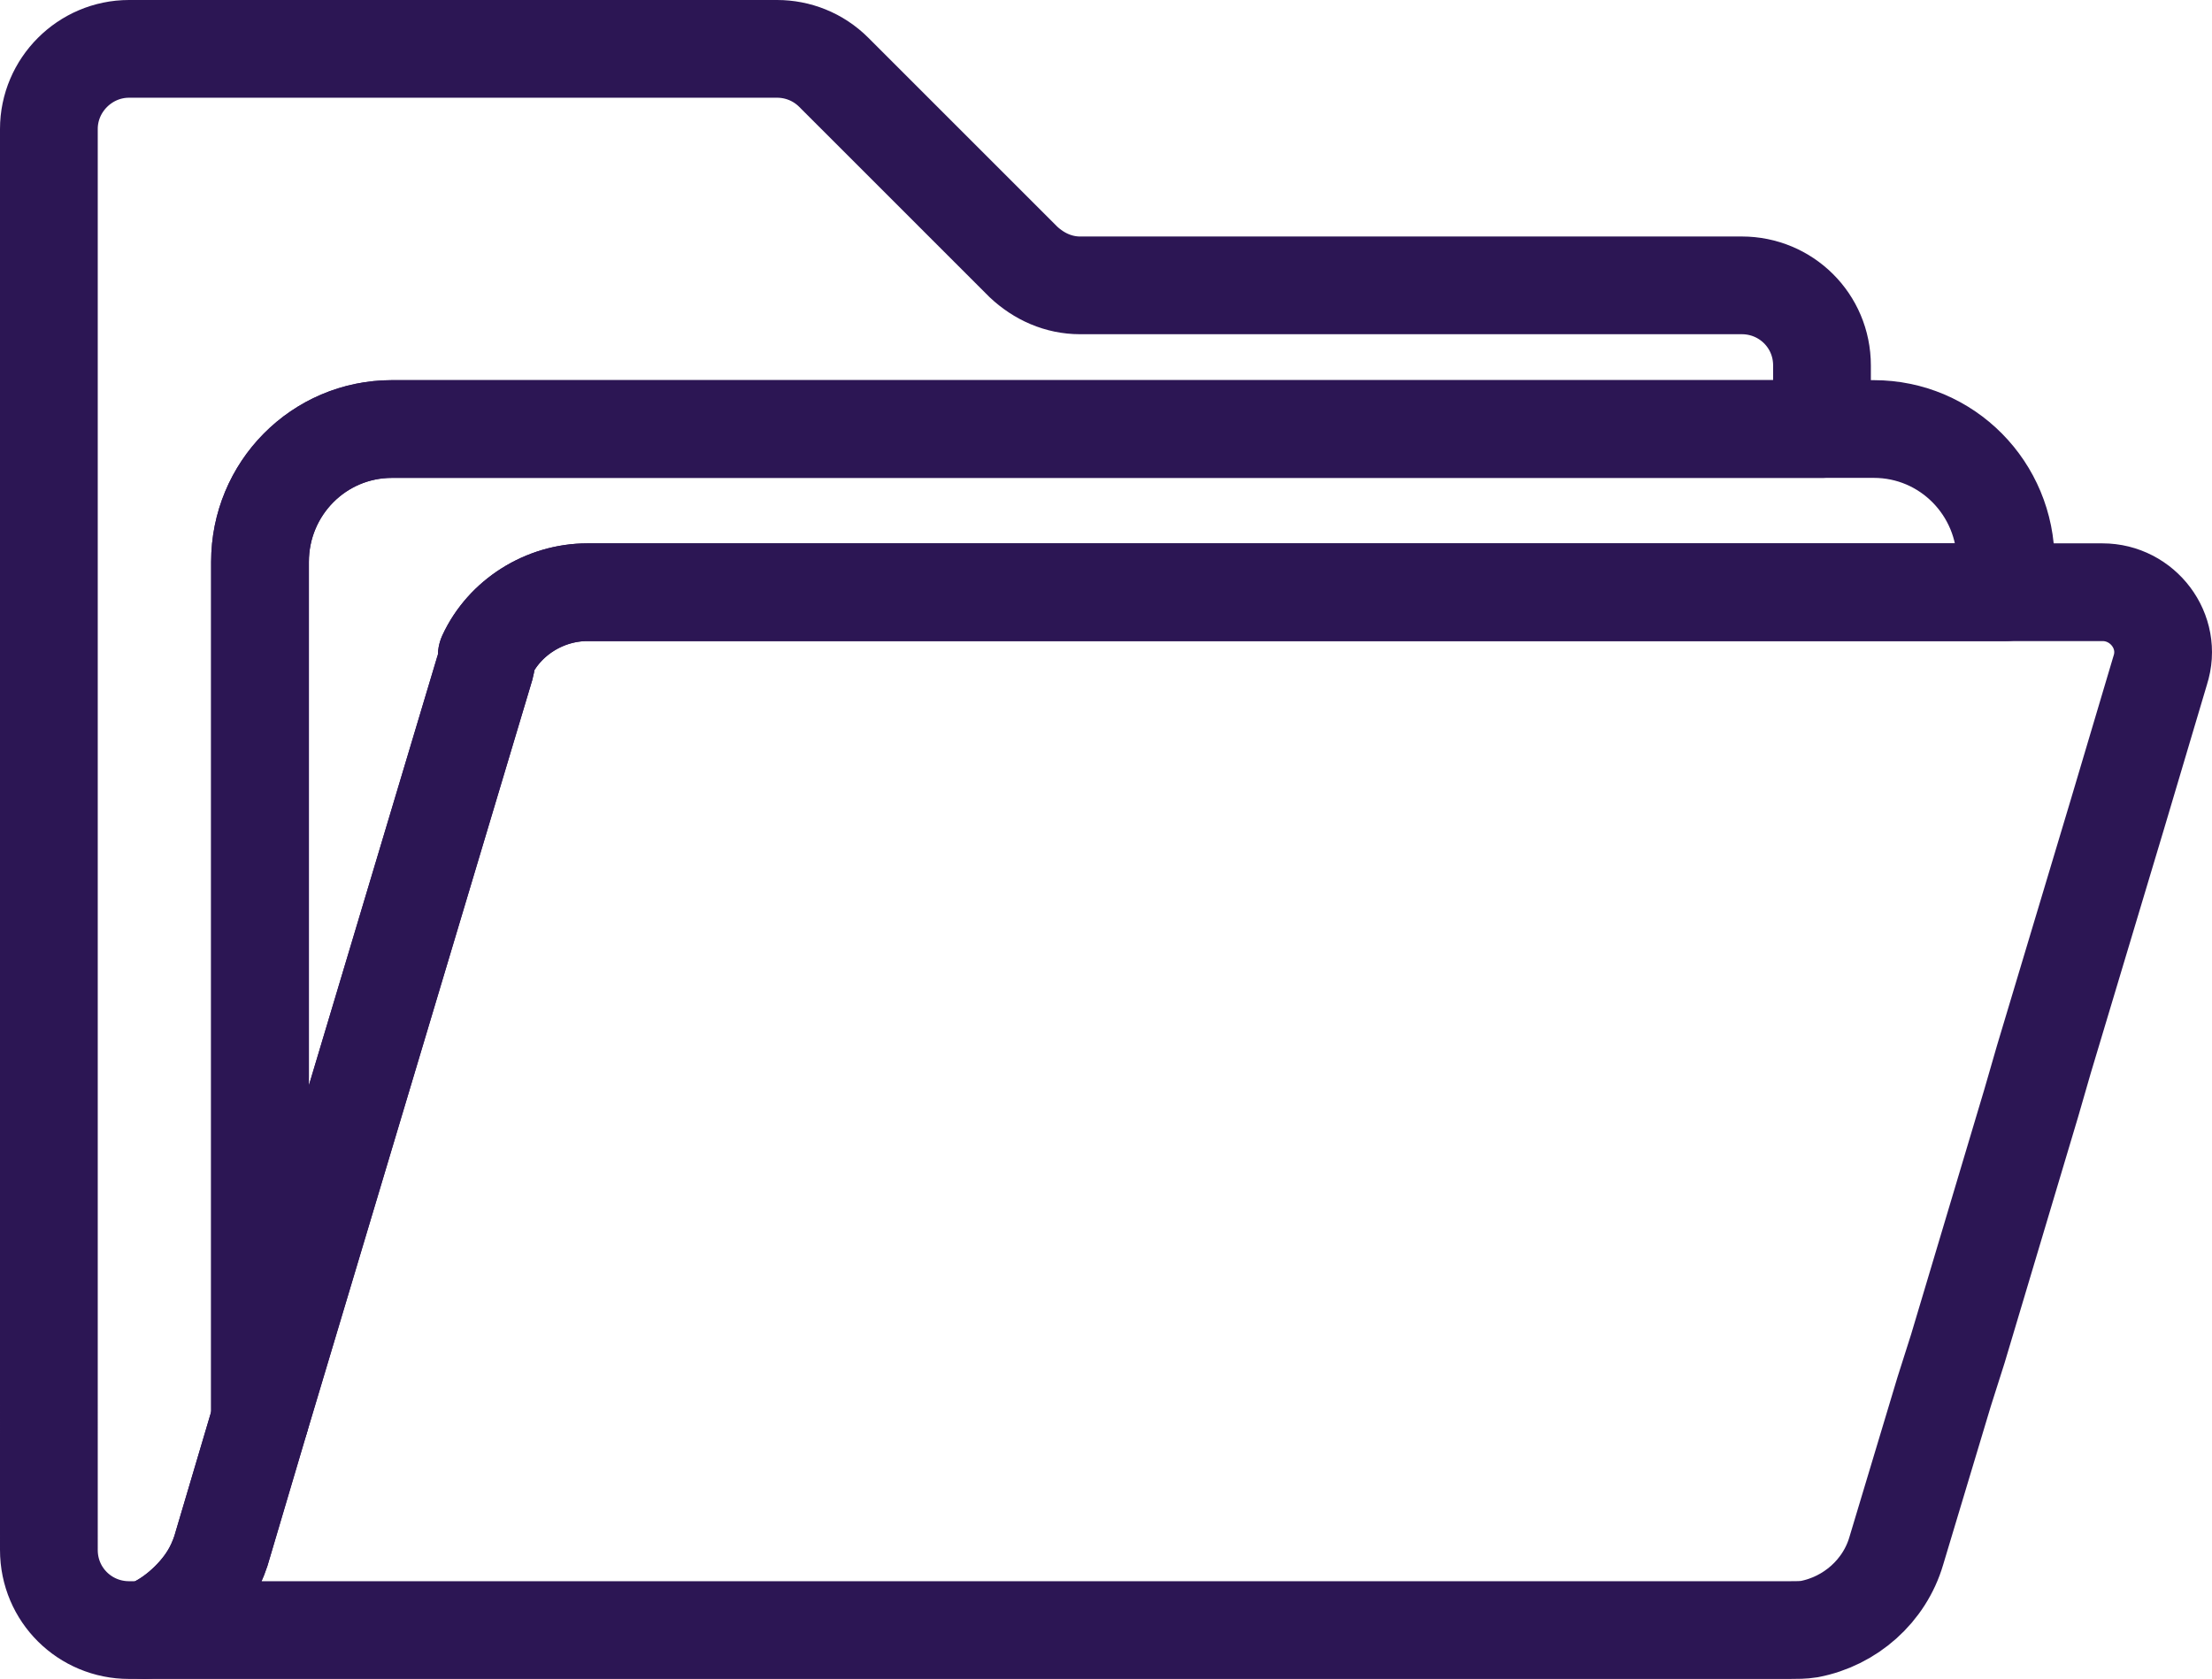
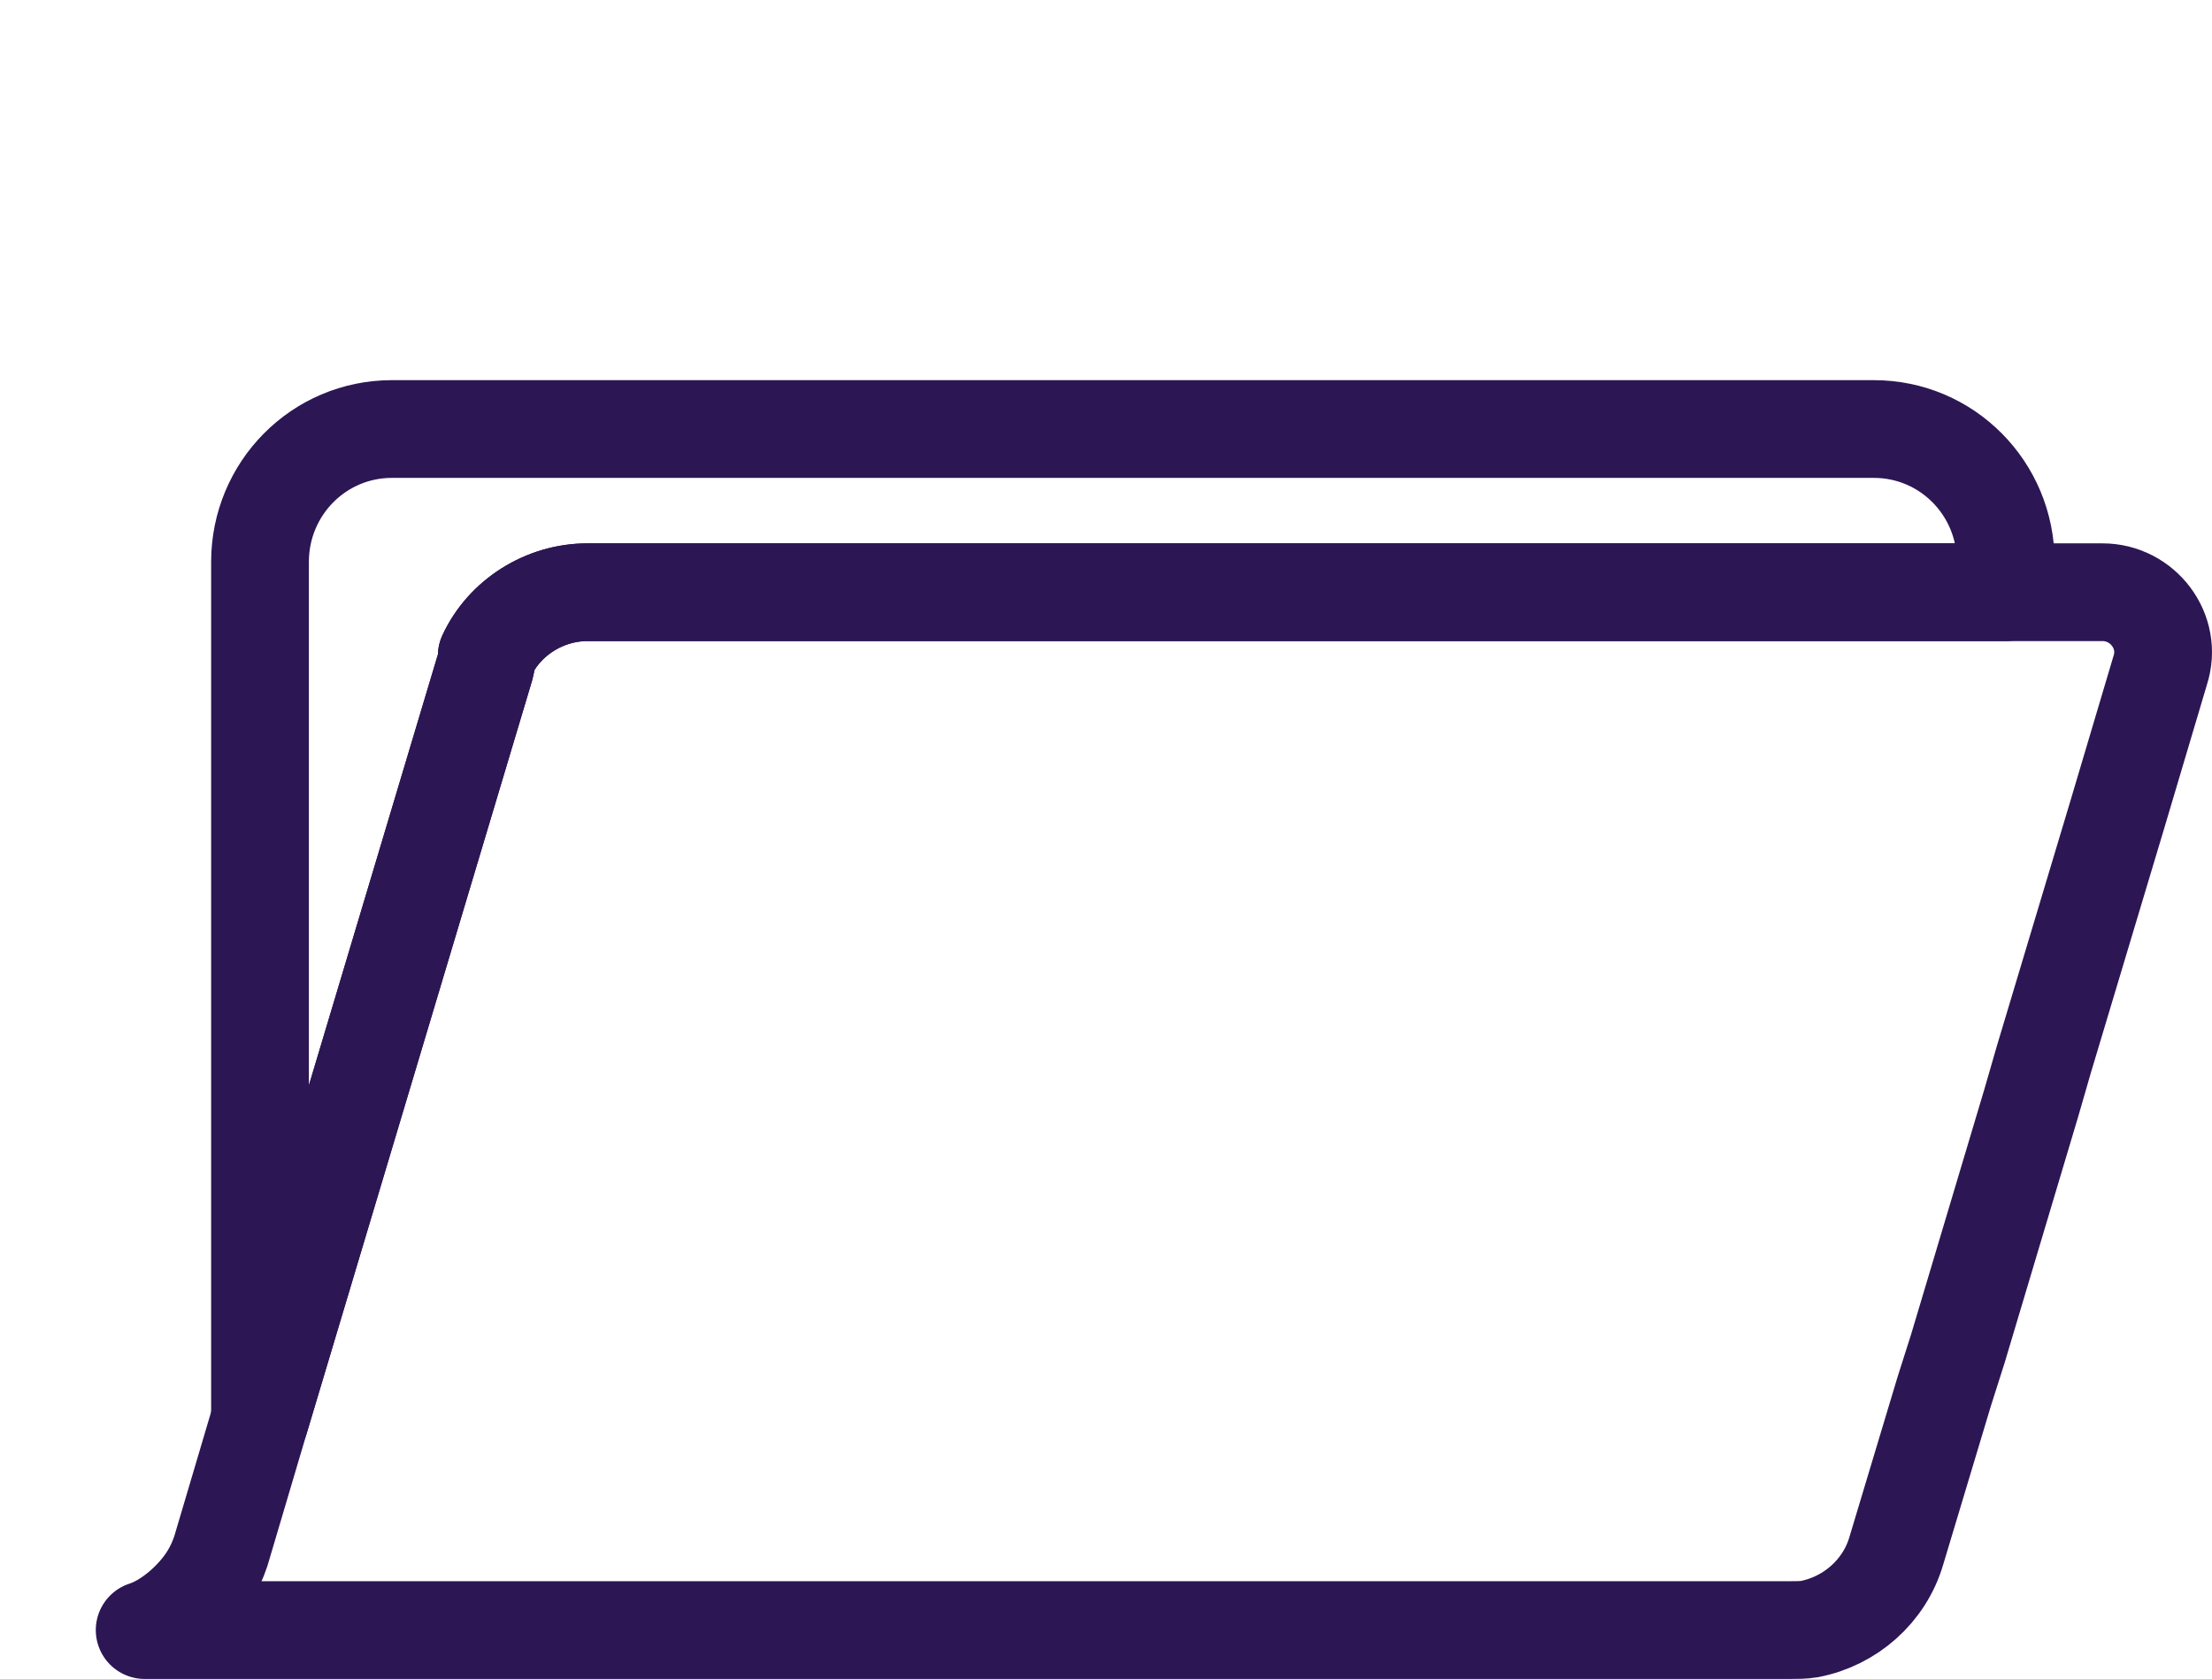
<svg xmlns="http://www.w3.org/2000/svg" id="a" viewBox="0 0 22.63 17.18">
  <defs>
    <style>.b{fill:none;stroke:#2c1654;stroke-linecap:round;stroke-linejoin:round;}</style>
  </defs>
-   <path class="b" d="M18.64,3.74v.65H4.01c-.75,0-1.35.61-1.35,1.36v8.77l-.4,1.35c-.03.09-.07.18-.12.26-.14.23-.41.47-.66.55h-.16c-.45,0-.82-.36-.82-.82V1.32c0-.45.37-.82.82-.82h6.63c.21,0,.42.08.58.24l1.94,1.94c.16.15.36.24.58.24h6.77c.45,0,.82.36.82.82Z" />
  <path class="b" d="M22.1,6.86l-.44,1.48-.75,2.5-.13.45-.75,2.51-.14.44-.49,1.63c-.12.41-.47.72-.89.8-.06.01-.13.01-.2.01H1.48c.25-.08.52-.32.66-.55.05-.08.09-.17.12-.26l.4-1.35,2.29-7.65c.02-.06.03-.11.03-.16.18-.39.59-.65,1.03-.65h15.5c.41,0,.72.4.59.8Z" />
  <path class="b" d="M20.52,5.75v.31H6.01c-.44,0-.85.26-1.03.65,0,.05-.01.1-.03.16l-2.29,7.65V5.75c0-.75.6-1.36,1.35-1.36h15.16c.75,0,1.35.61,1.35,1.36Z" />
</svg>